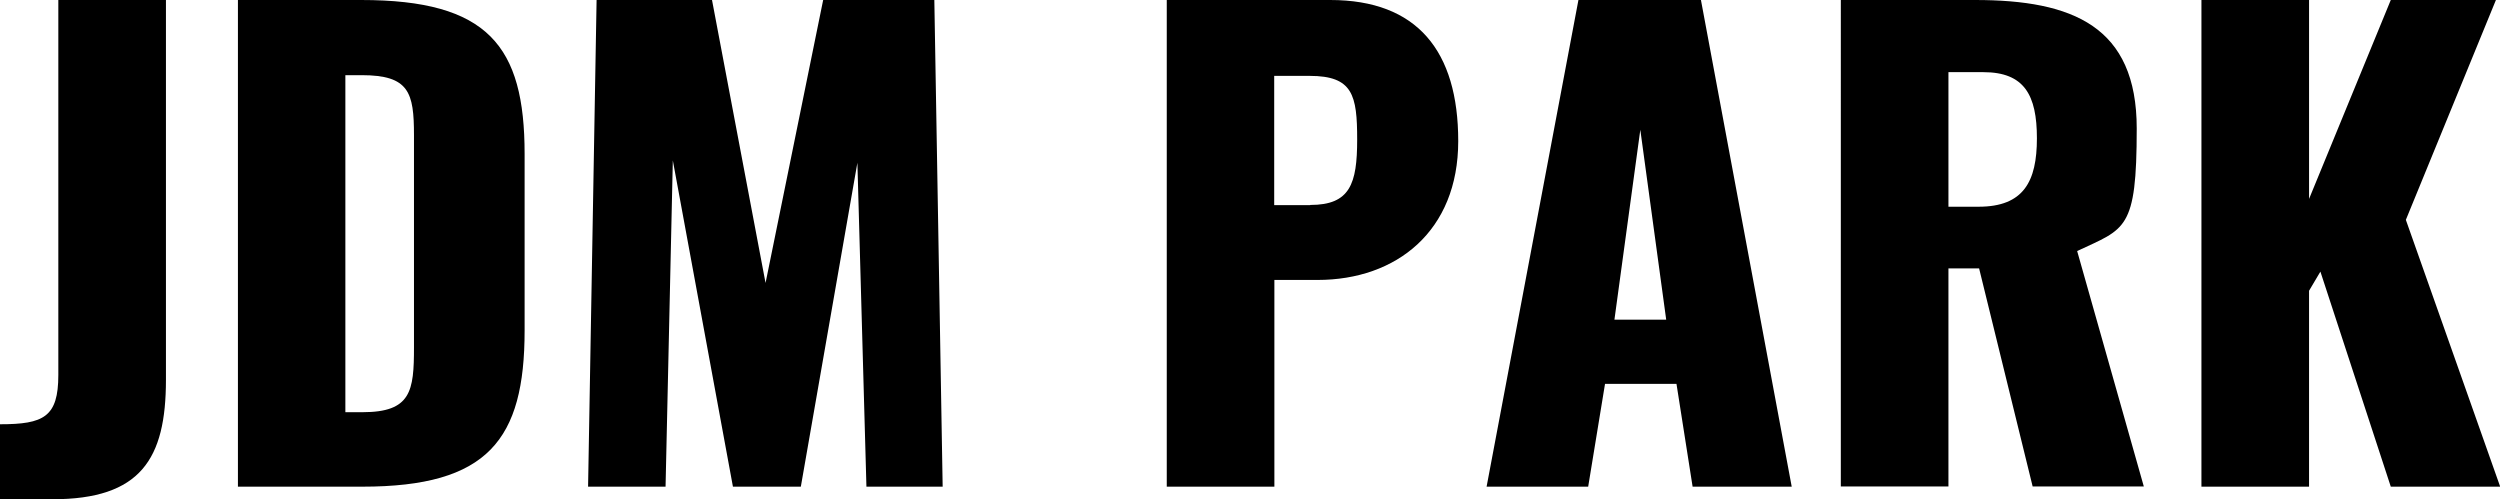
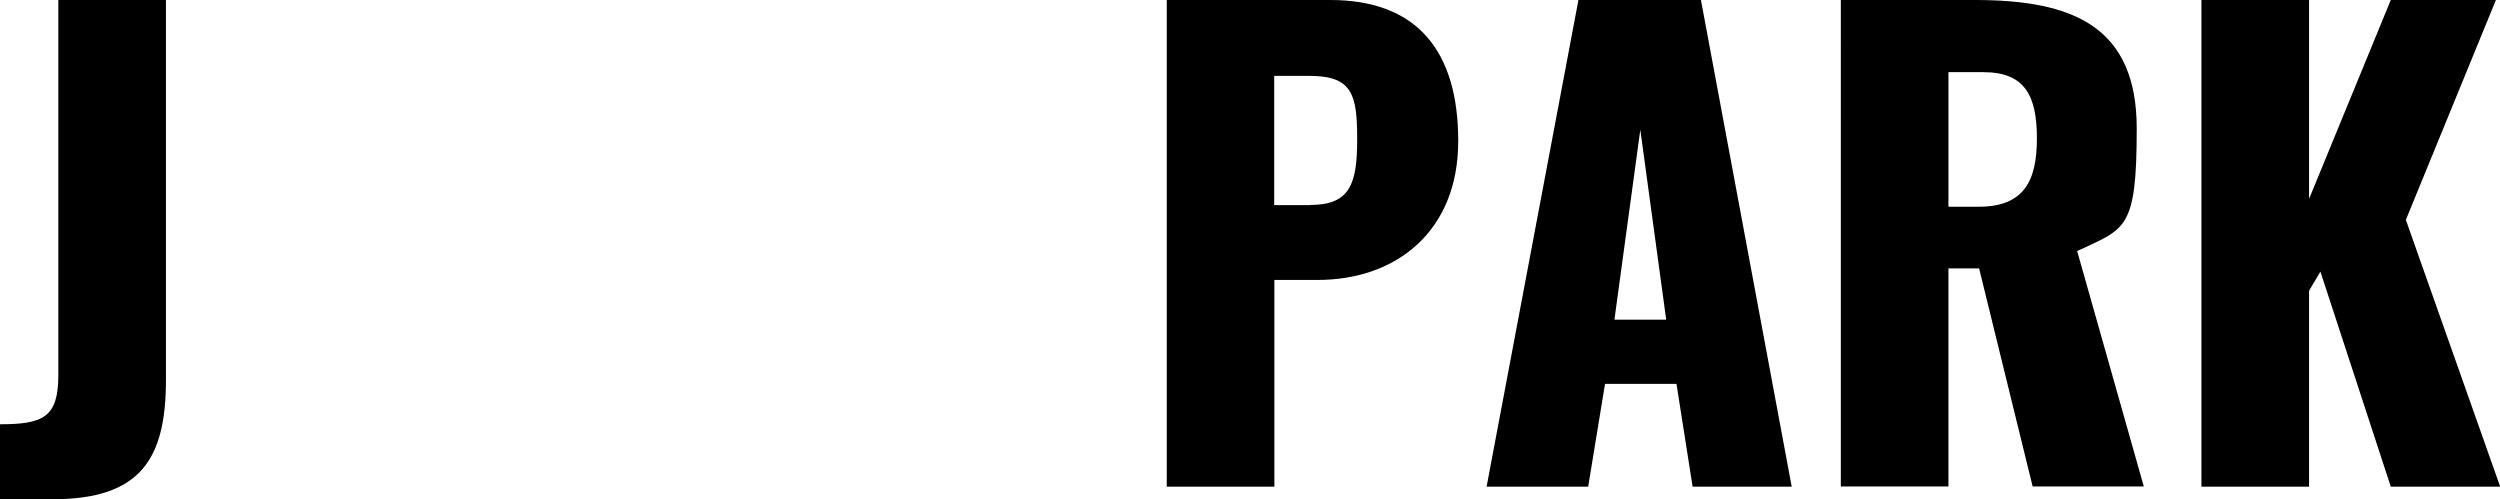
<svg xmlns="http://www.w3.org/2000/svg" viewBox="0 0 1410.1 281.6" version="1.1" data-name="レイヤー_1" id="_レイヤー_1">
  <path d="M0,239.3c24.7,0,32.9-4.1,32.9-27.8V0h60.7v214.2c0,44.7-14.2,67.4-64.1,67.4H0v-42.4Z" />
-   <path d="M134.2,0h69.5c71.5,0,92.2,25.8,92.2,86.8v99.6c0,61.7-20.7,88.1-91.5,88.1h-70.2V0ZM204.4,232.5c27.5,0,29.1-11.9,29.1-36.6v-119.6c0-24.1-2.7-33.9-29.5-33.9h-9.2v190.1h9.5Z" />
-   <path d="M336.5,0h65.1l30.2,159.6L464.3,0h62.7l4.7,274.5h-43l-5.1-182.7-31.9,182.7h-38.3l-33.9-184-4.1,184h-43.7L336.5,0Z" />
  <path d="M658.1,0h92.2c49.1,0,72.2,28.8,72.2,79.6s-34.9,78.3-79.3,78.3h-24.4v116.6h-60.7V0ZM739.1,115.6c22.4,0,26.4-11.9,26.4-36.9s-2.4-35.9-26.8-35.9h-20v72.9h20.3Z" />
  <path d="M890.3,0h69.1l51.2,274.5h-55.9l-9.1-58h-40.3l-9.5,58h-57.3L890.3,0ZM939.8,180.3l-14.6-107.1-14.6,107.1h29.1Z" />
  <path d="M1038.4,0h75.6c55.2,0,91.2,14.9,91.2,72.5s-6.4,56.3-33.6,69.1l37.6,132.8h-62.7l-30.2-123h-17.3v123h-60.7V0ZM1116,116.6c25.4,0,32.9-14.2,32.9-38.6s-7.1-37.3-30.2-37.3h-19.7v75.9h16.9Z" />
  <path d="M1241.7,0h60.7v112.2L1348.5,0h59.3l-50.8,124,53.2,150.5h-61.7l-39.7-121.3-6.4,10.8v110.5h-60.7V0Z" />
</svg>